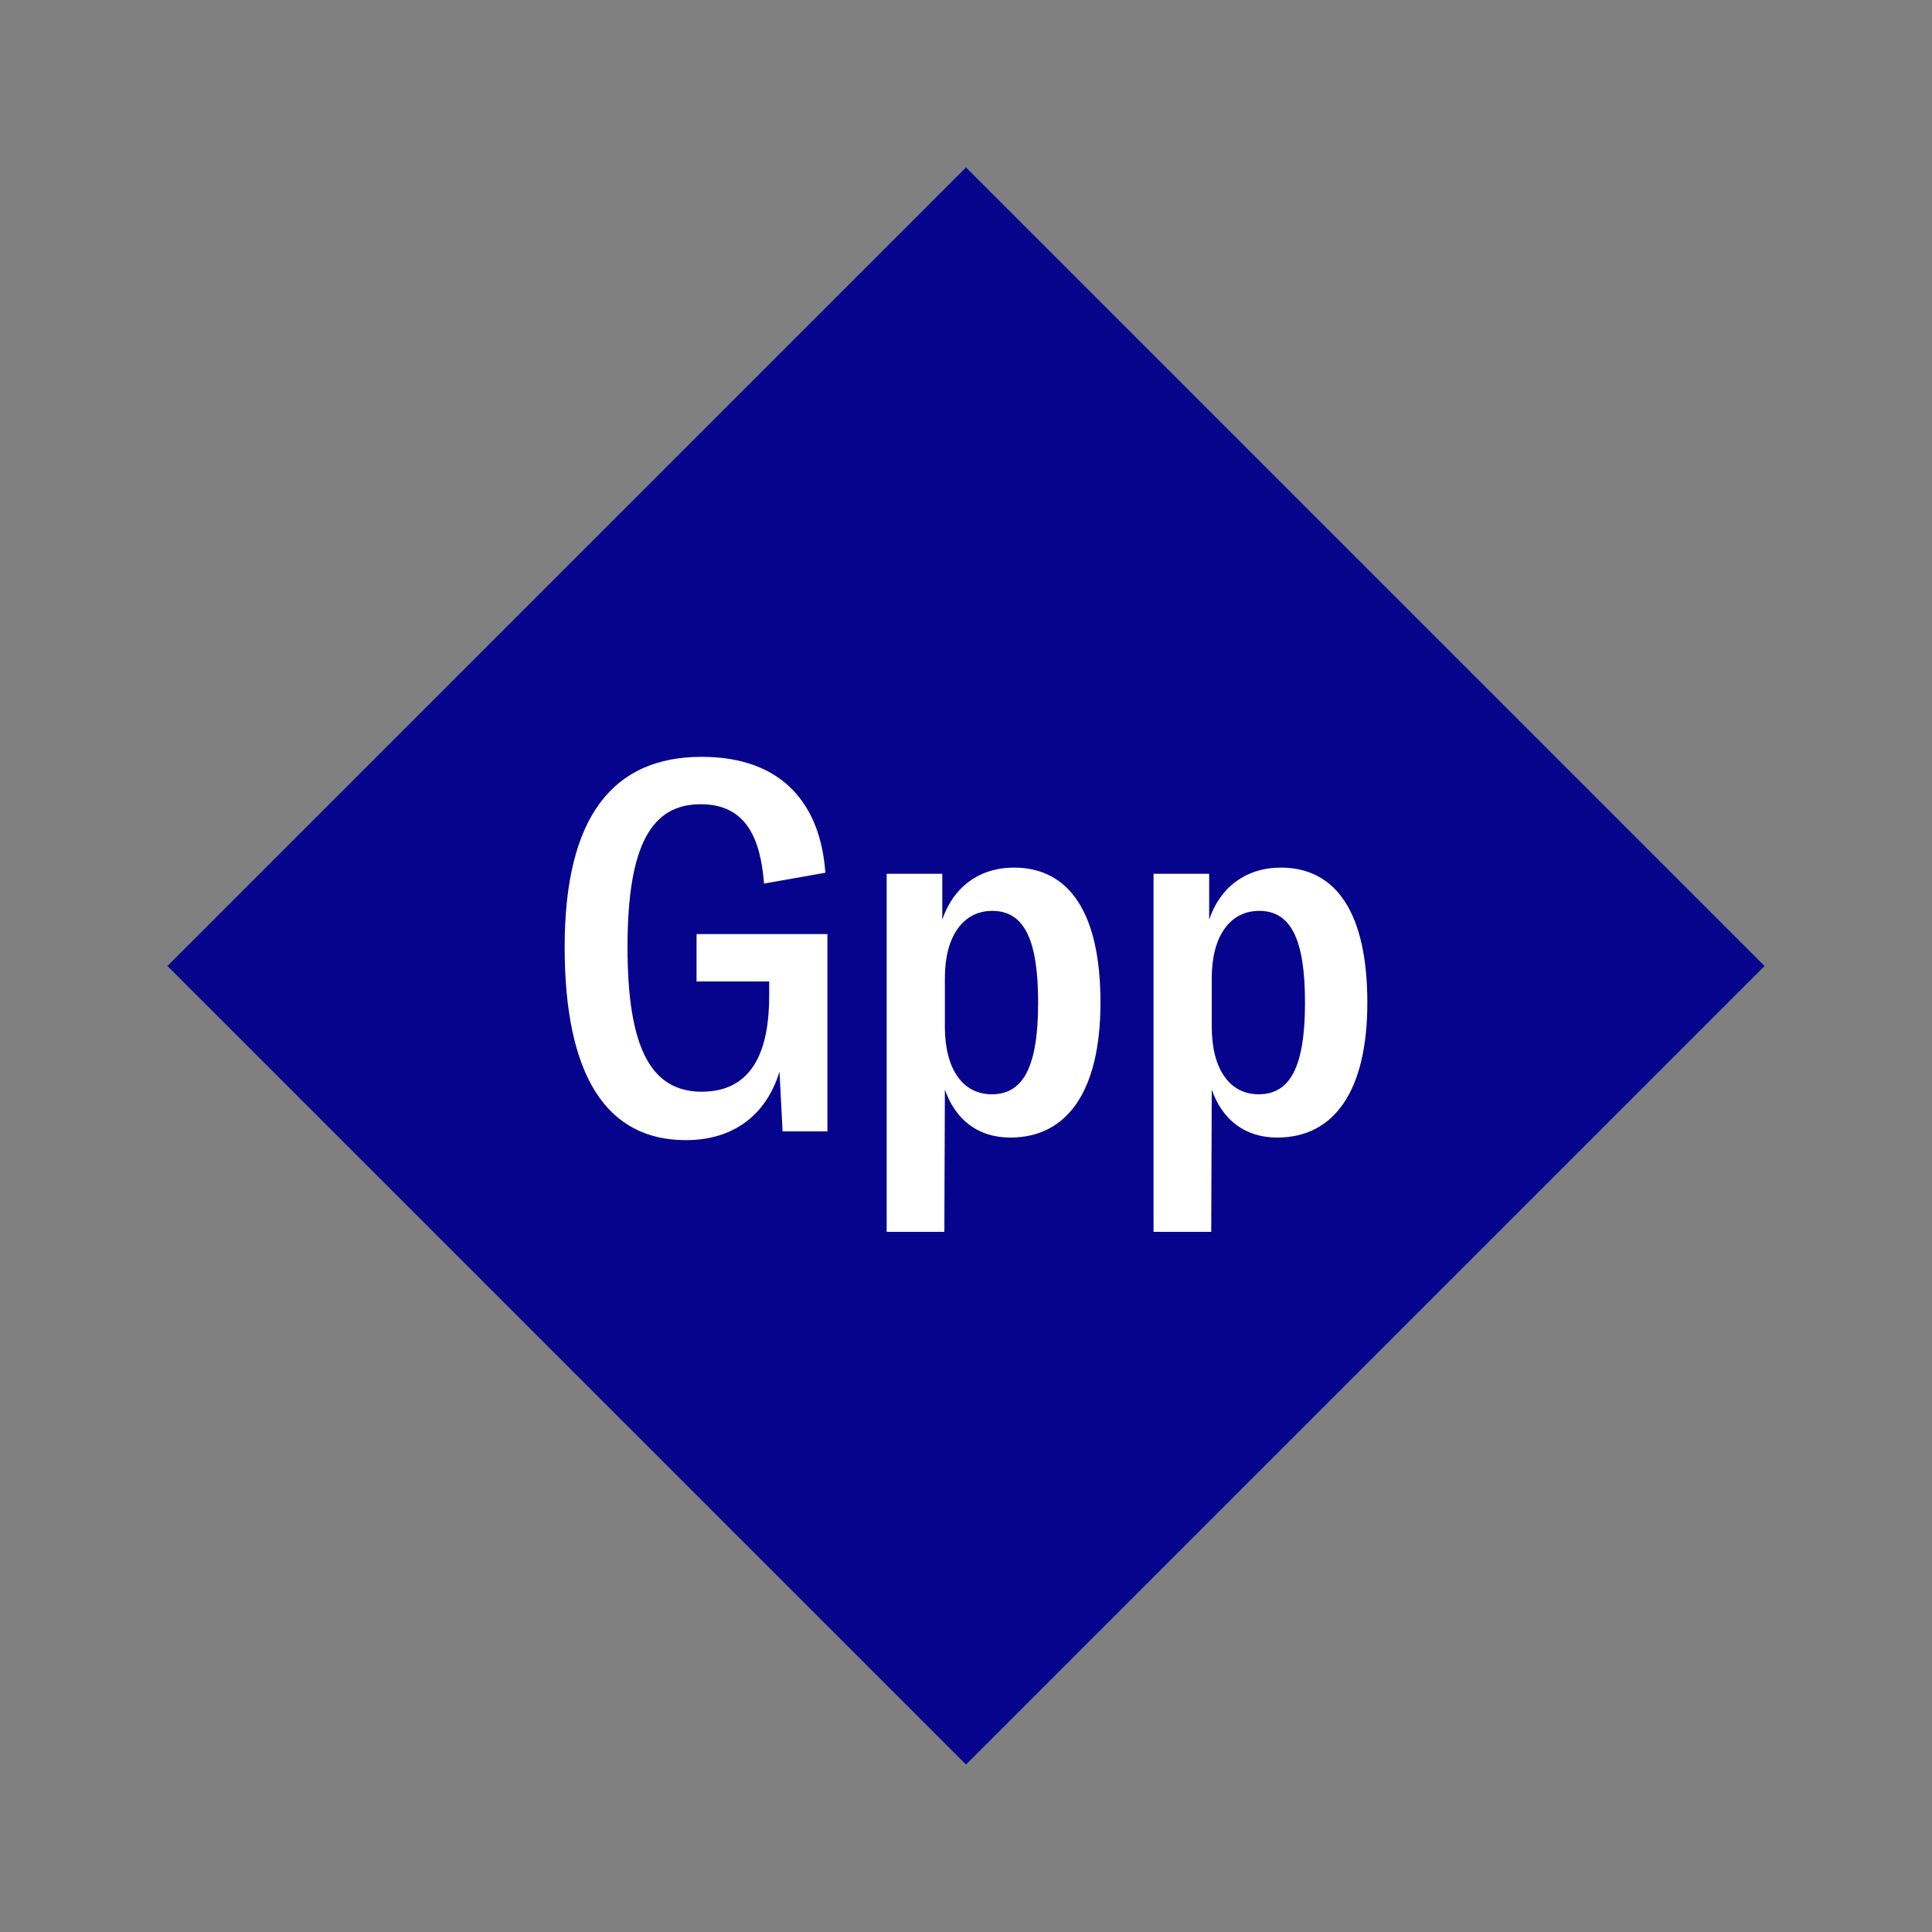
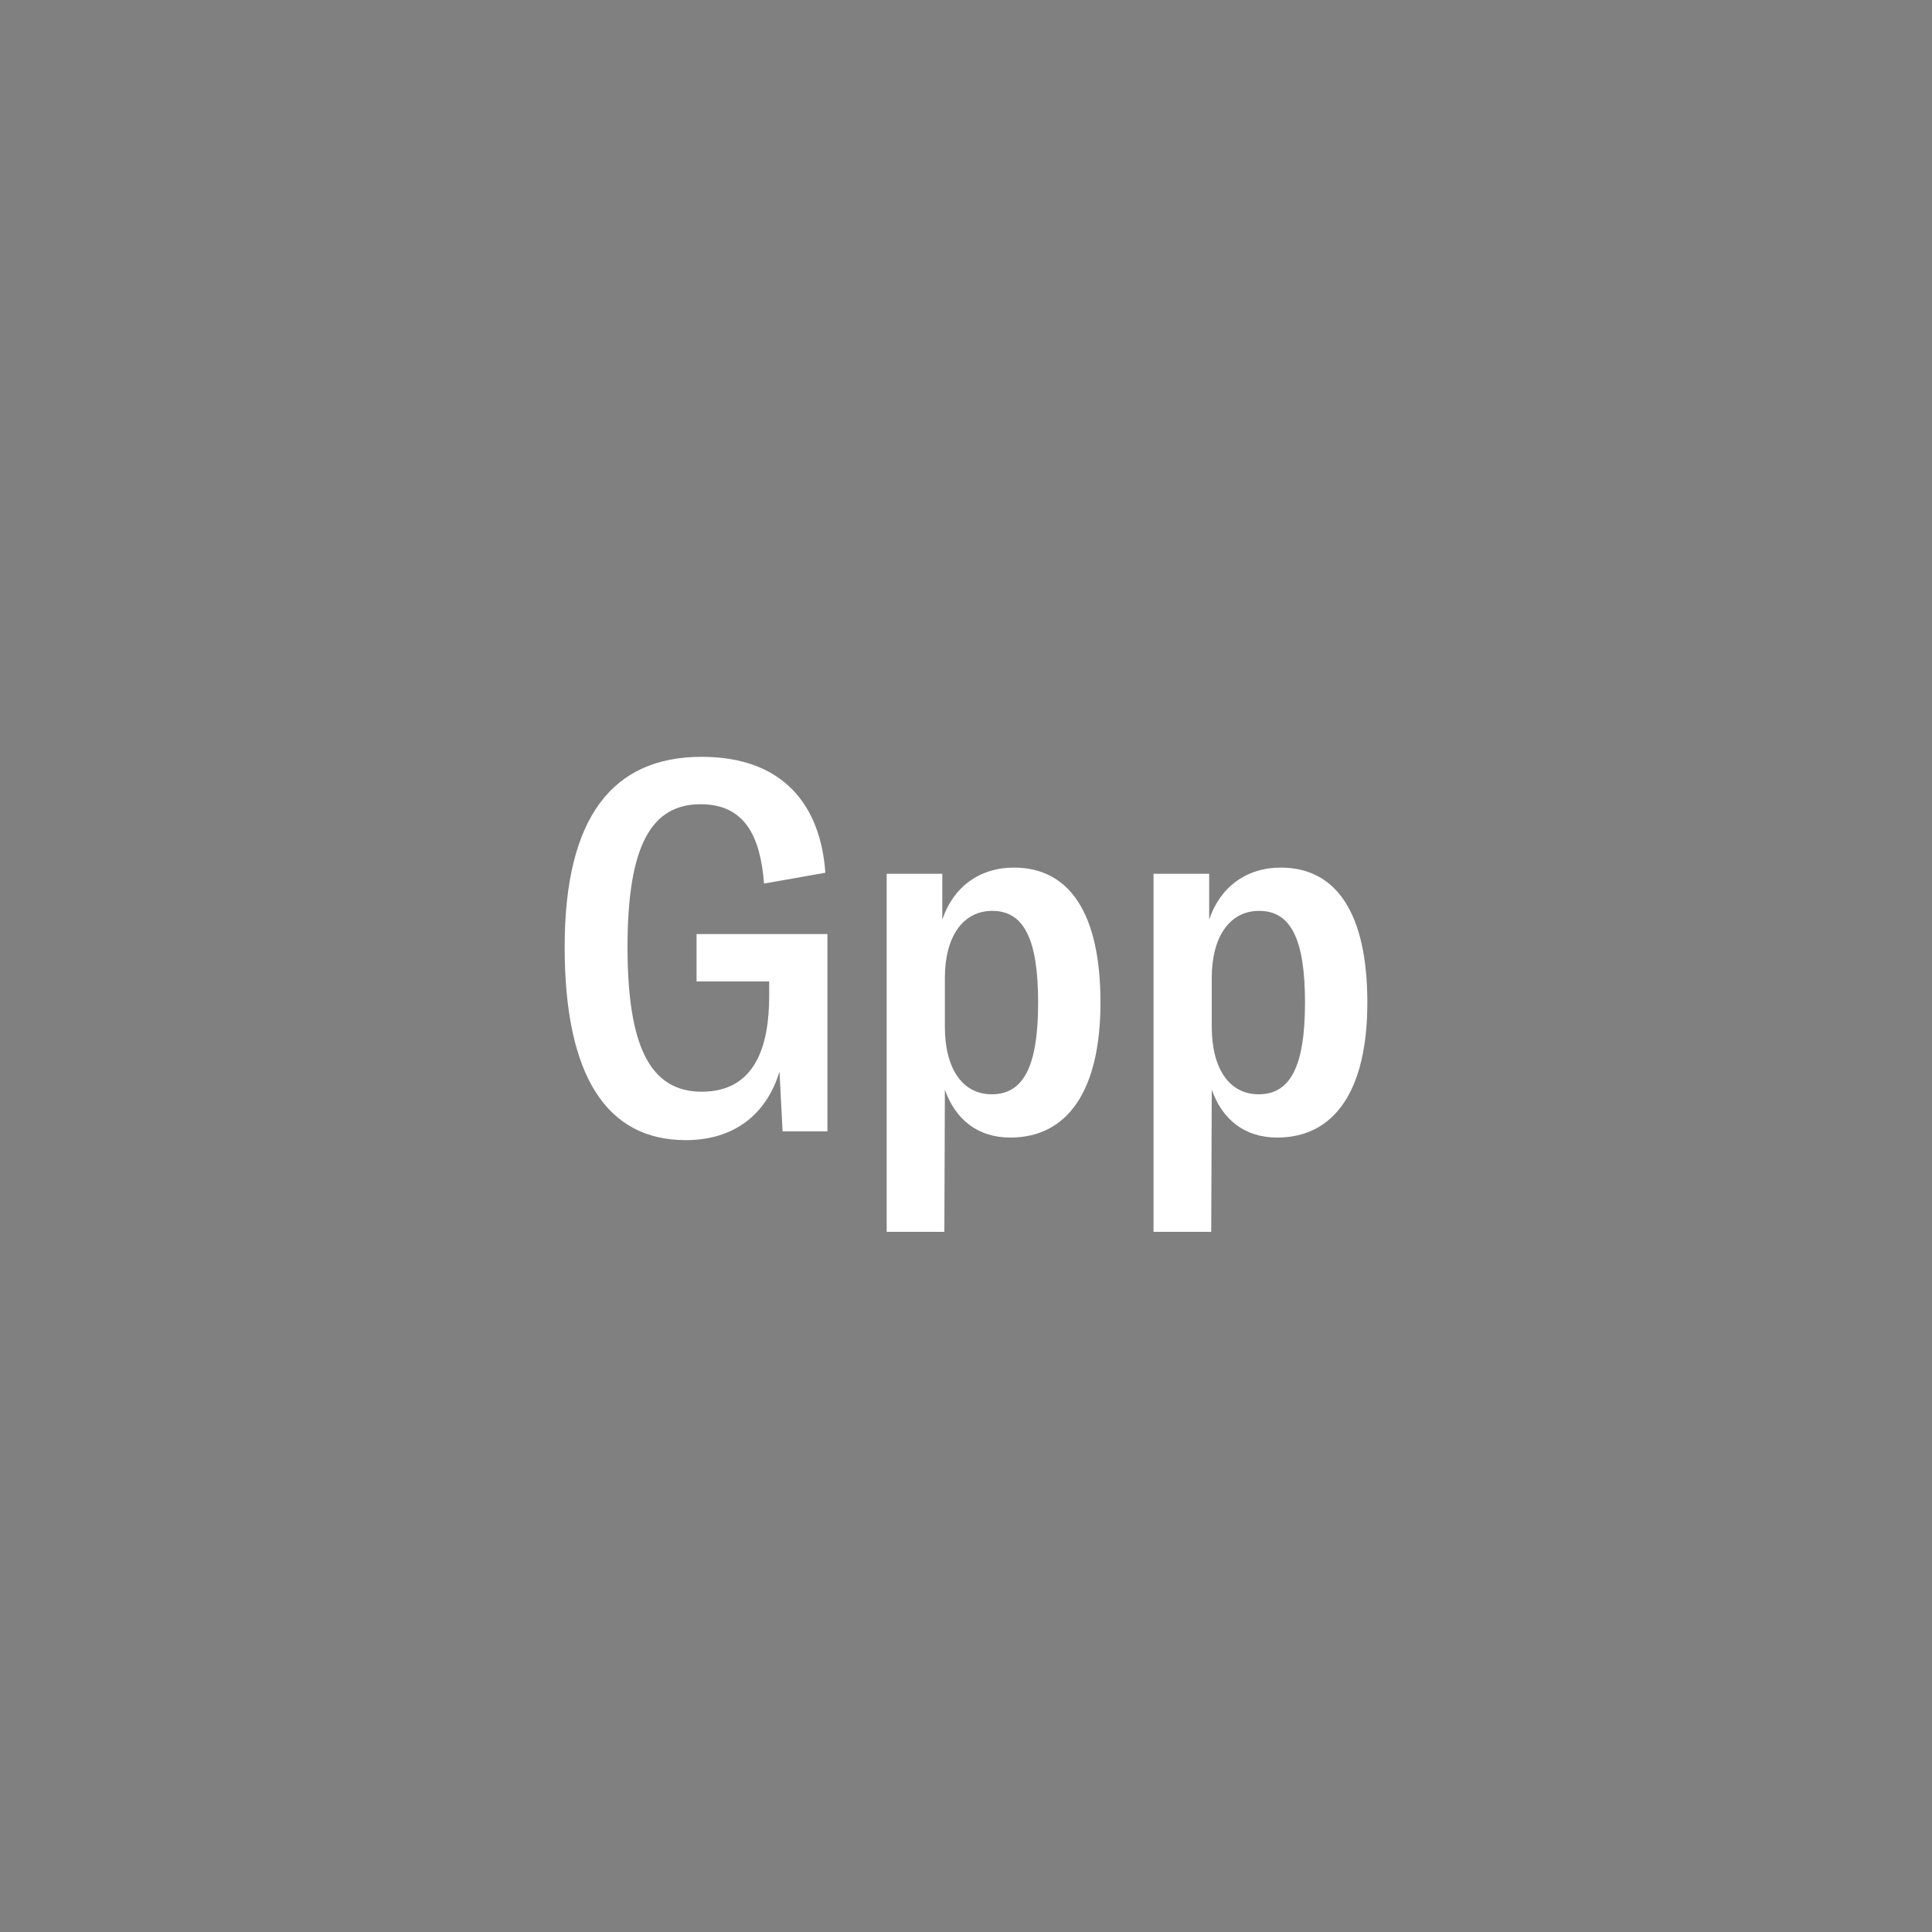
<svg xmlns="http://www.w3.org/2000/svg" width="1200" height="1200" viewBox="-75 -75 150 150">
  <rect x="-75" y="-75" width="150" height="150" fill="#808080" stroke="none" />
  <g>
-     <path transform="scale(1,1)" d="M0-62L62 0 0 62-62 0z" fill="#06038d" />
    <path fill="#fff" d="M-21.76 13.52C-17.96 13.52-15.48 11.48-14.48 8.20L-14.24 12.84L-10.76 12.84L-10.76-2.48L-20.92-2.48L-20.92 1.20L-15.28 1.20L-15.28 2.32C-15.28 6.28-16.40 9.76-20.52 9.76C-24.52 9.76-26.28 6.24-26.28-1.48C-26.28-9.48-24.36-12.56-20.60-12.56C-17.16-12.56-15.96-10.04-15.68-6.40L-10.92-7.24C-11.28-12.40-14.12-16.24-20.52-16.24C-27.40-16.24-31.16-11.60-31.16-1.48C-31.16 8.56-27.88 13.52-21.76 13.52ZM-6.16 20.64L-1.68 20.64L-1.64 9.60C-0.84 11.88 0.88 13.32 3.44 13.32C7.88 13.32 10.44 9.68 10.44 2.84C10.44-4.08 8.04-7.64 3.72-7.64C1.04-7.64-1.00-6.12-1.84-3.60L-1.84-7.16L-6.16-7.16ZM2 9.96C-0.28 9.96-1.64 7.96-1.64 4.72L-1.64 0.92C-1.64-2.28-0.24-4.28 2.04-4.28C4.48-4.28 5.60-2.12 5.60 2.84C5.60 7.84 4.44 9.96 2 9.96ZM14.56 20.64L19.04 20.64L19.08 9.60C19.88 11.88 21.60 13.32 24.16 13.32C28.60 13.32 31.16 9.68 31.16 2.84C31.16-4.08 28.76-7.64 24.44-7.64C21.76-7.64 19.72-6.12 18.88-3.60L18.88-7.16L14.56-7.16ZM22.72 9.96C20.44 9.96 19.08 7.96 19.08 4.72L19.08 0.92C19.08-2.28 20.48-4.28 22.76-4.28C25.20-4.28 26.32-2.12 26.32 2.84C26.32 7.84 25.16 9.96 22.72 9.96Z" />
  </g>
</svg>